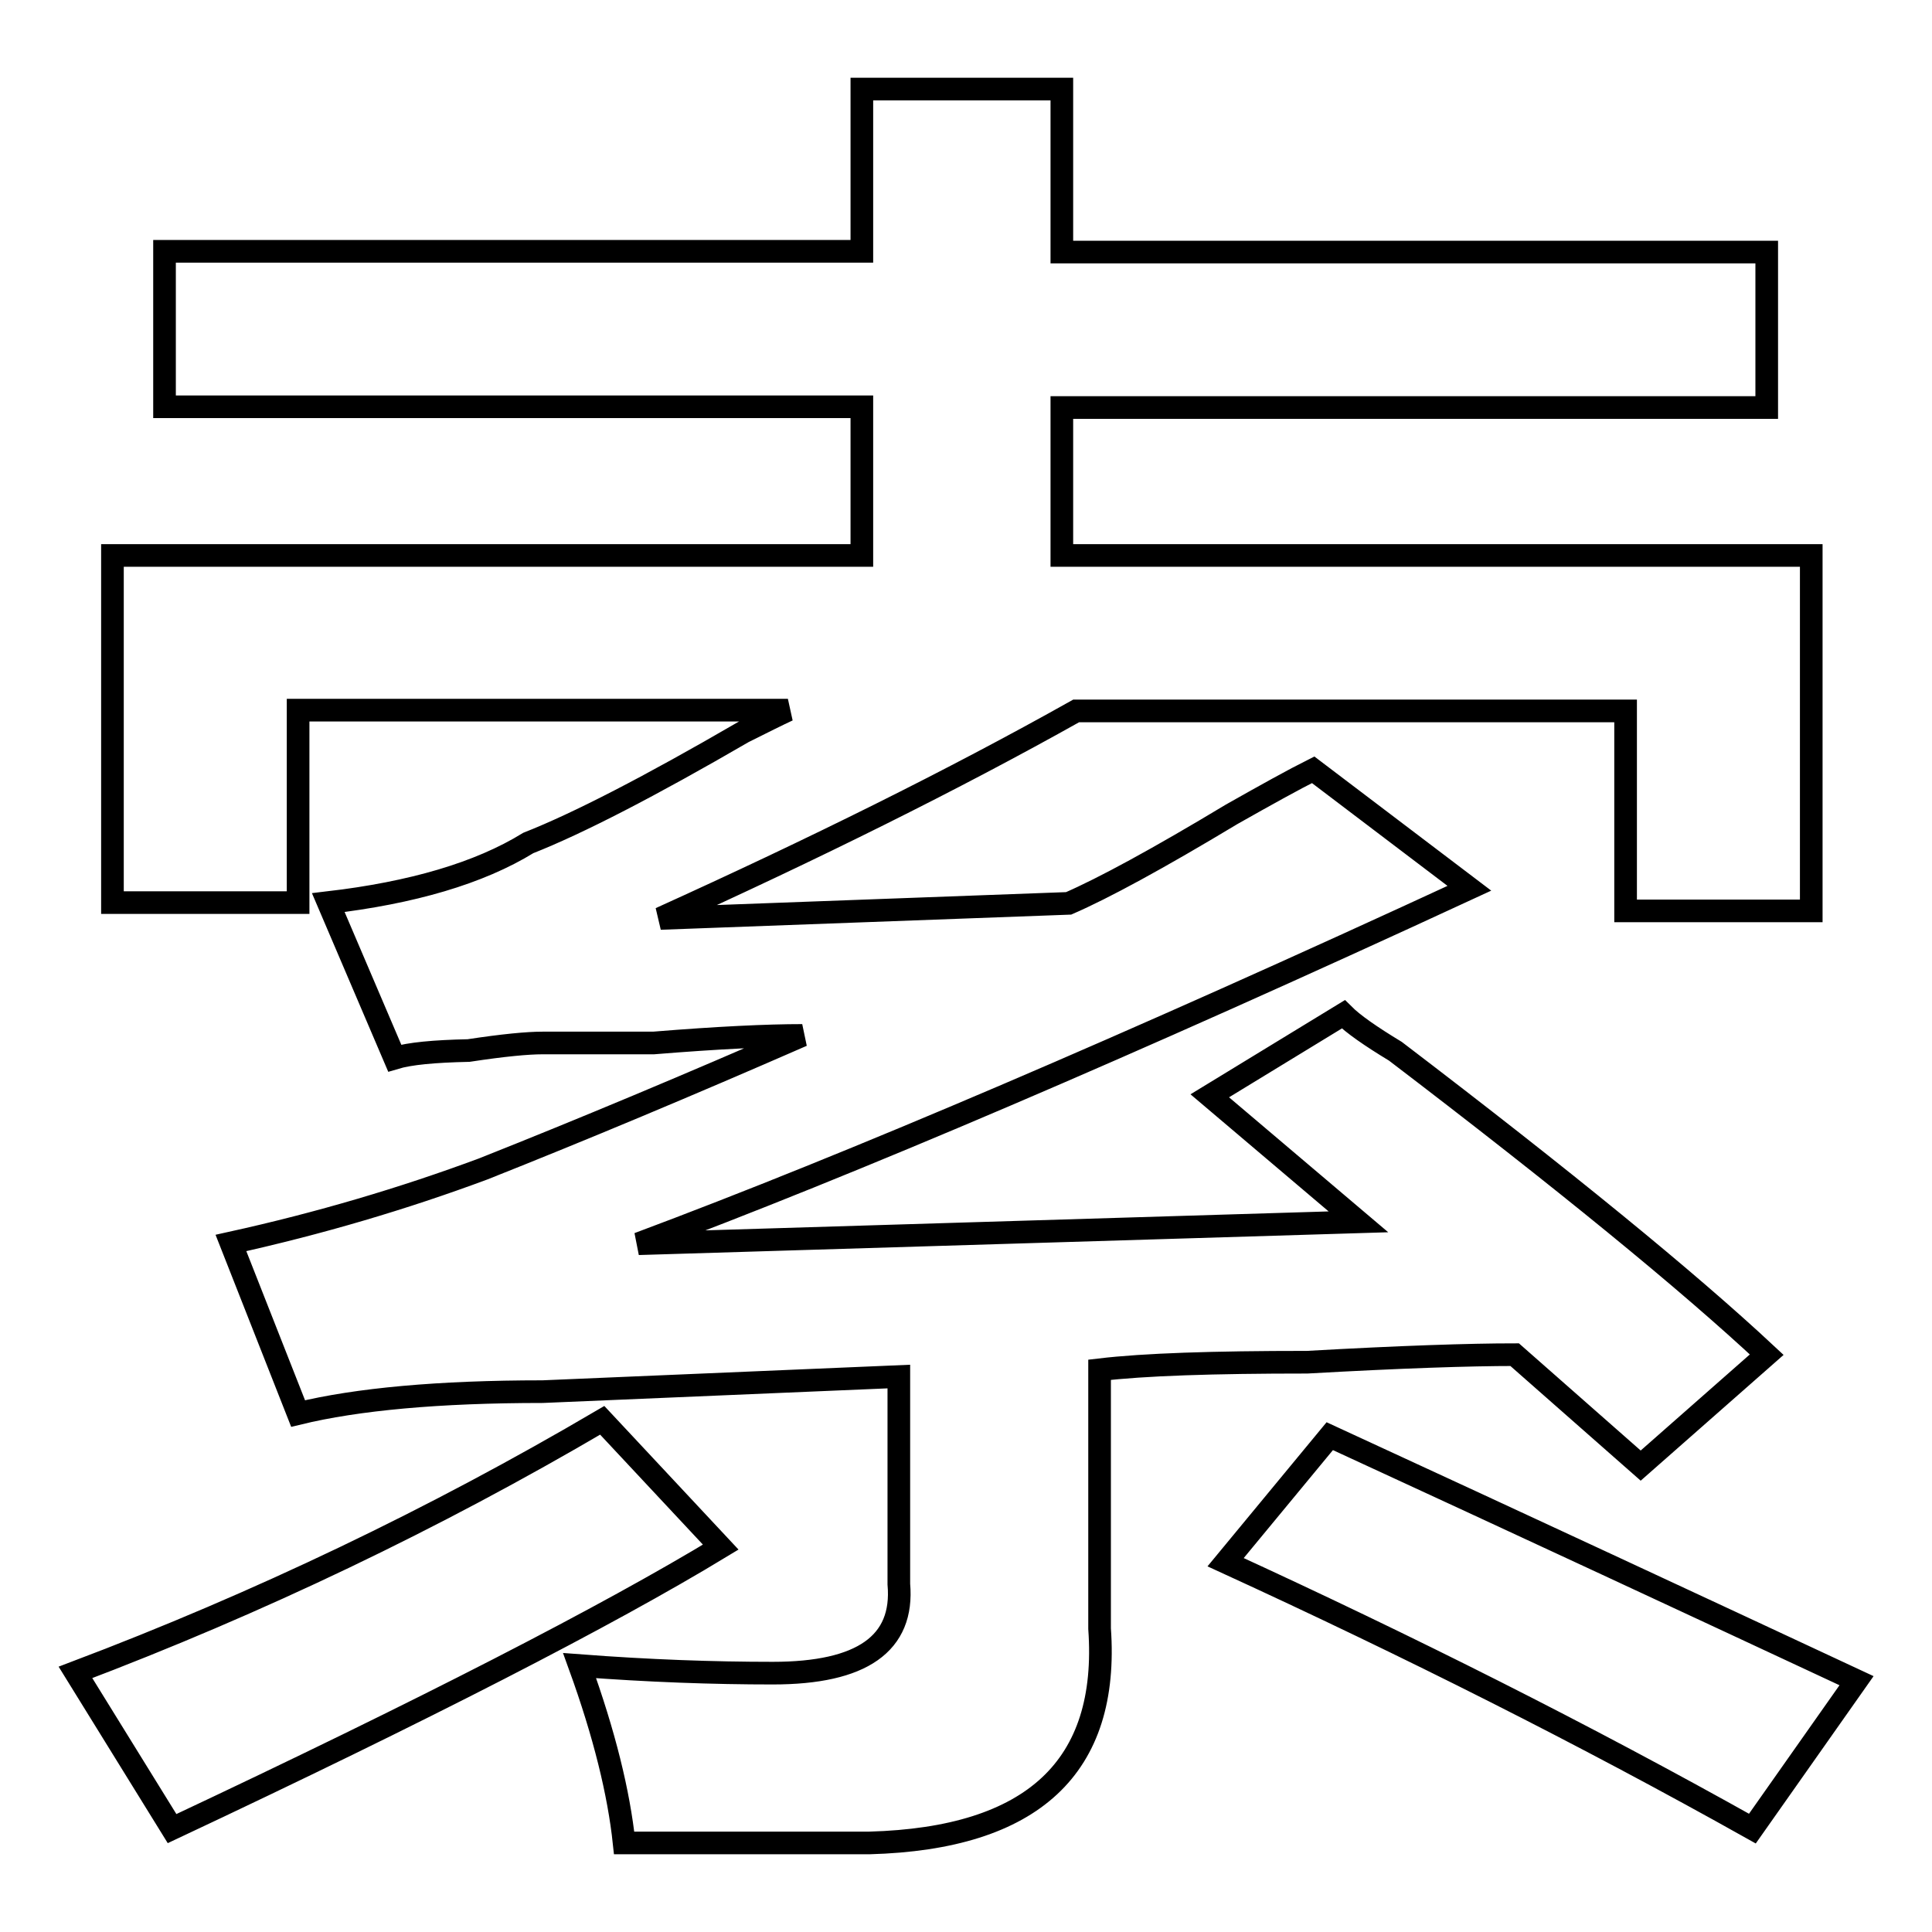
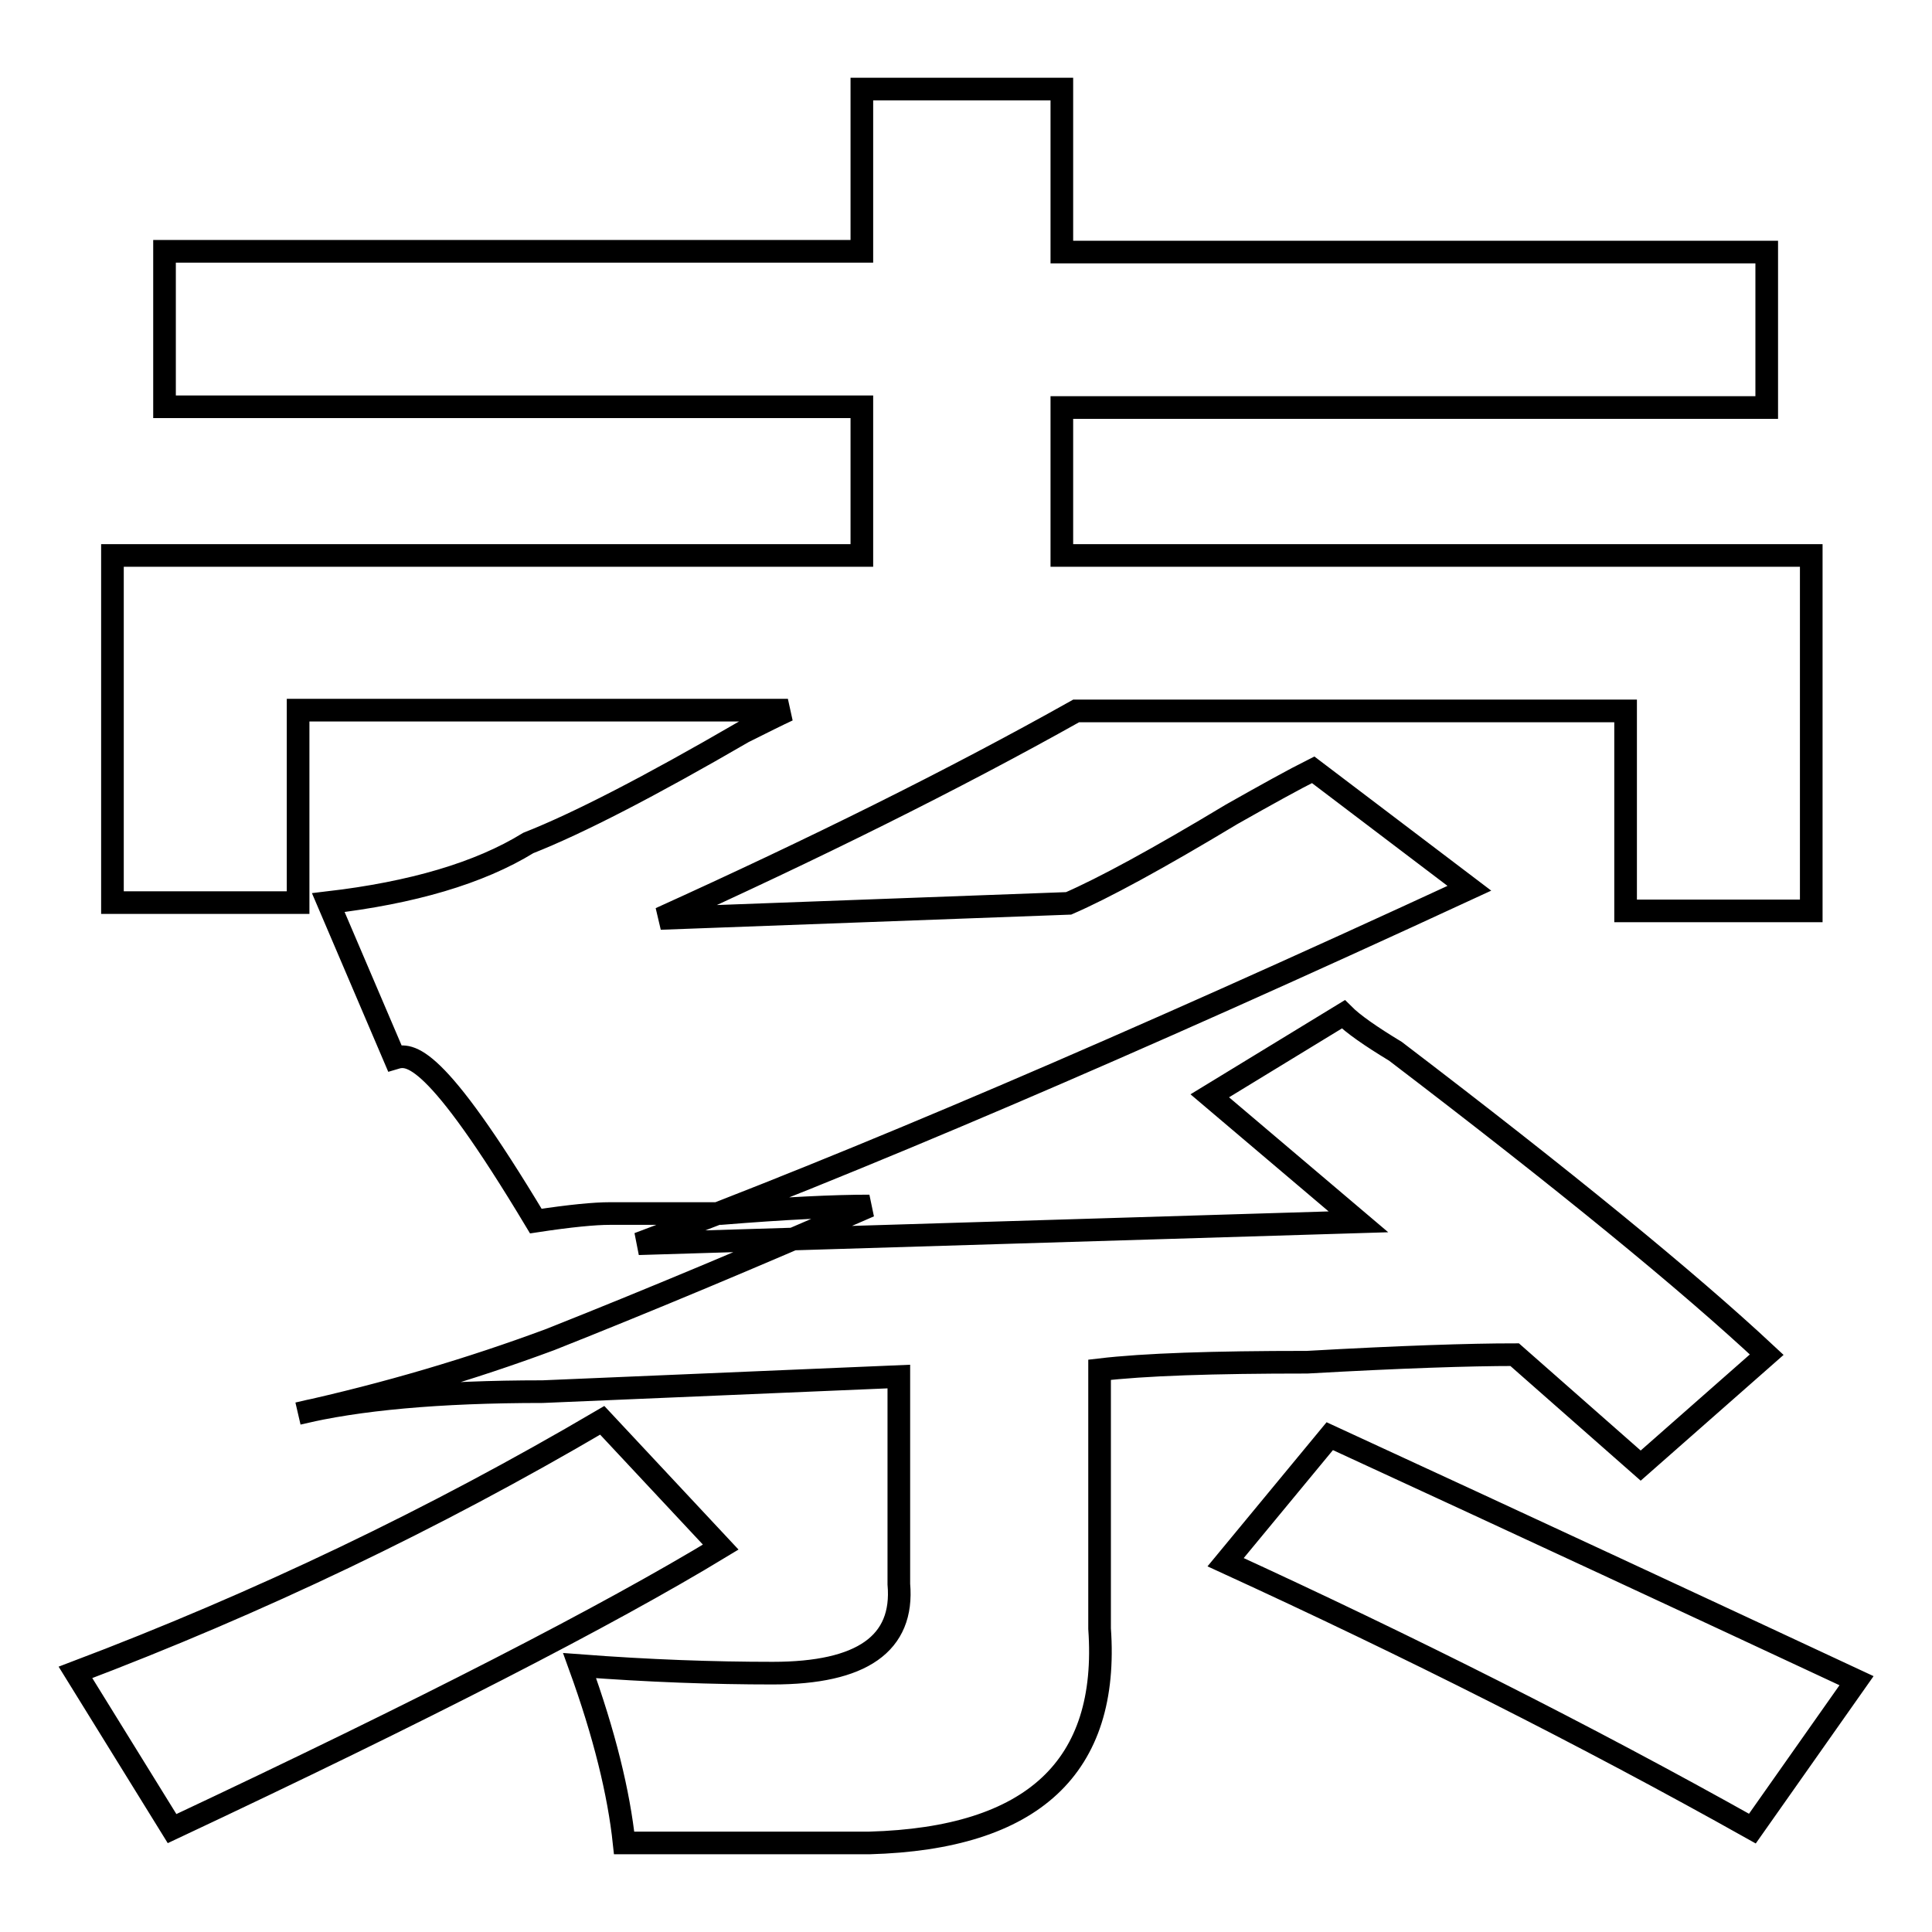
<svg xmlns="http://www.w3.org/2000/svg" version="1.1" x="0px" y="0px" viewBox="0 0 256 256" enable-background="new 0 0 256 256" xml:space="preserve">
  <g>
    <g>
-       <path stroke-width="3" fill-opacity="0" stroke="#000000" d="M22.8,242.3L10,221.6c24.3-9.2,47.5-20.3,69.8-33.4L95.5,205C80.5,214.1,56.2,226.6,22.8,242.3z M52.3,140.2l-8.8-20.6c11.1-1.3,20-3.9,26.5-7.9c6.6-2.6,16.1-7.5,28.5-14.7c2.6-1.3,4.6-2.3,5.9-2.9H39.5v25.5H14.9V73.6h99.3V53.9H21.8V33.3h92.4V11.8h26.5v21.6h93.4v20.6h-93.4v19.6h99.3v47.1h-24.6V94.2h-72.8c-16.4,9.2-34.8,18.3-55.1,27.5l54.1-2c4.6-2,11.8-5.9,21.6-11.8c4.6-2.6,8.2-4.6,10.8-5.9l20.7,15.7c-45.2,20.9-82,36.6-110.1,47.1l95.4-2.9l-19.7-16.7l17.7-10.8c1.3,1.3,3.6,2.9,6.9,4.9c22.3,17,38.7,30.4,49.2,40.2l-16.7,14.7l-16.7-14.7c-5.9,0-15.1,0.3-27.5,1c-12.5,0-21.6,0.3-27.5,1v34.3c1.3,18.3-8.8,27.8-30.5,28.4c-8.5,0-19.3,0-32.5,0c-0.7-6.6-2.6-14.4-5.9-23.5c9.2,0.7,17.7,1,25.6,1c11.8,0,17.4-3.9,16.7-11.8v-27.5l-47.2,2c-13.8,0-24.6,1-32.4,2.9l-8.9-22.6c11.8-2.6,22.9-5.9,33.4-9.8c13.1-5.2,27.2-11.1,42.3-17.7c-4.6,0-11.1,0.3-19.7,1c-6.6,0-11.5,0-14.7,0c-2,0-5.2,0.3-9.8,1C57.5,139.3,54.3,139.6,52.3,140.2z M232.2,242.3c-22.3-12.5-45.6-24.2-69.8-35.3l13.8-16.7c25.6,11.8,48.8,22.6,69.8,32.4L232.2,242.3z" />
+       <path stroke-width="3" fill-opacity="0" stroke="#000000" d="M22.8,242.3L10,221.6c24.3-9.2,47.5-20.3,69.8-33.4L95.5,205C80.5,214.1,56.2,226.6,22.8,242.3z M52.3,140.2l-8.8-20.6c11.1-1.3,20-3.9,26.5-7.9c6.6-2.6,16.1-7.5,28.5-14.7c2.6-1.3,4.6-2.3,5.9-2.9H39.5v25.5H14.9V73.6h99.3V53.9H21.8V33.3h92.4V11.8h26.5v21.6h93.4v20.6h-93.4v19.6h99.3v47.1h-24.6V94.2h-72.8c-16.4,9.2-34.8,18.3-55.1,27.5l54.1-2c4.6-2,11.8-5.9,21.6-11.8c4.6-2.6,8.2-4.6,10.8-5.9l20.7,15.7c-45.2,20.9-82,36.6-110.1,47.1l95.4-2.9l-19.7-16.7l17.7-10.8c1.3,1.3,3.6,2.9,6.9,4.9c22.3,17,38.7,30.4,49.2,40.2l-16.7,14.7l-16.7-14.7c-5.9,0-15.1,0.3-27.5,1c-12.5,0-21.6,0.3-27.5,1v34.3c1.3,18.3-8.8,27.8-30.5,28.4c-8.5,0-19.3,0-32.5,0c-0.7-6.6-2.6-14.4-5.9-23.5c9.2,0.7,17.7,1,25.6,1c11.8,0,17.4-3.9,16.7-11.8v-27.5l-47.2,2c-13.8,0-24.6,1-32.4,2.9c11.8-2.6,22.9-5.9,33.4-9.8c13.1-5.2,27.2-11.1,42.3-17.7c-4.6,0-11.1,0.3-19.7,1c-6.6,0-11.5,0-14.7,0c-2,0-5.2,0.3-9.8,1C57.5,139.3,54.3,139.6,52.3,140.2z M232.2,242.3c-22.3-12.5-45.6-24.2-69.8-35.3l13.8-16.7c25.6,11.8,48.8,22.6,69.8,32.4L232.2,242.3z" />
    </g>
  </g>
</svg>